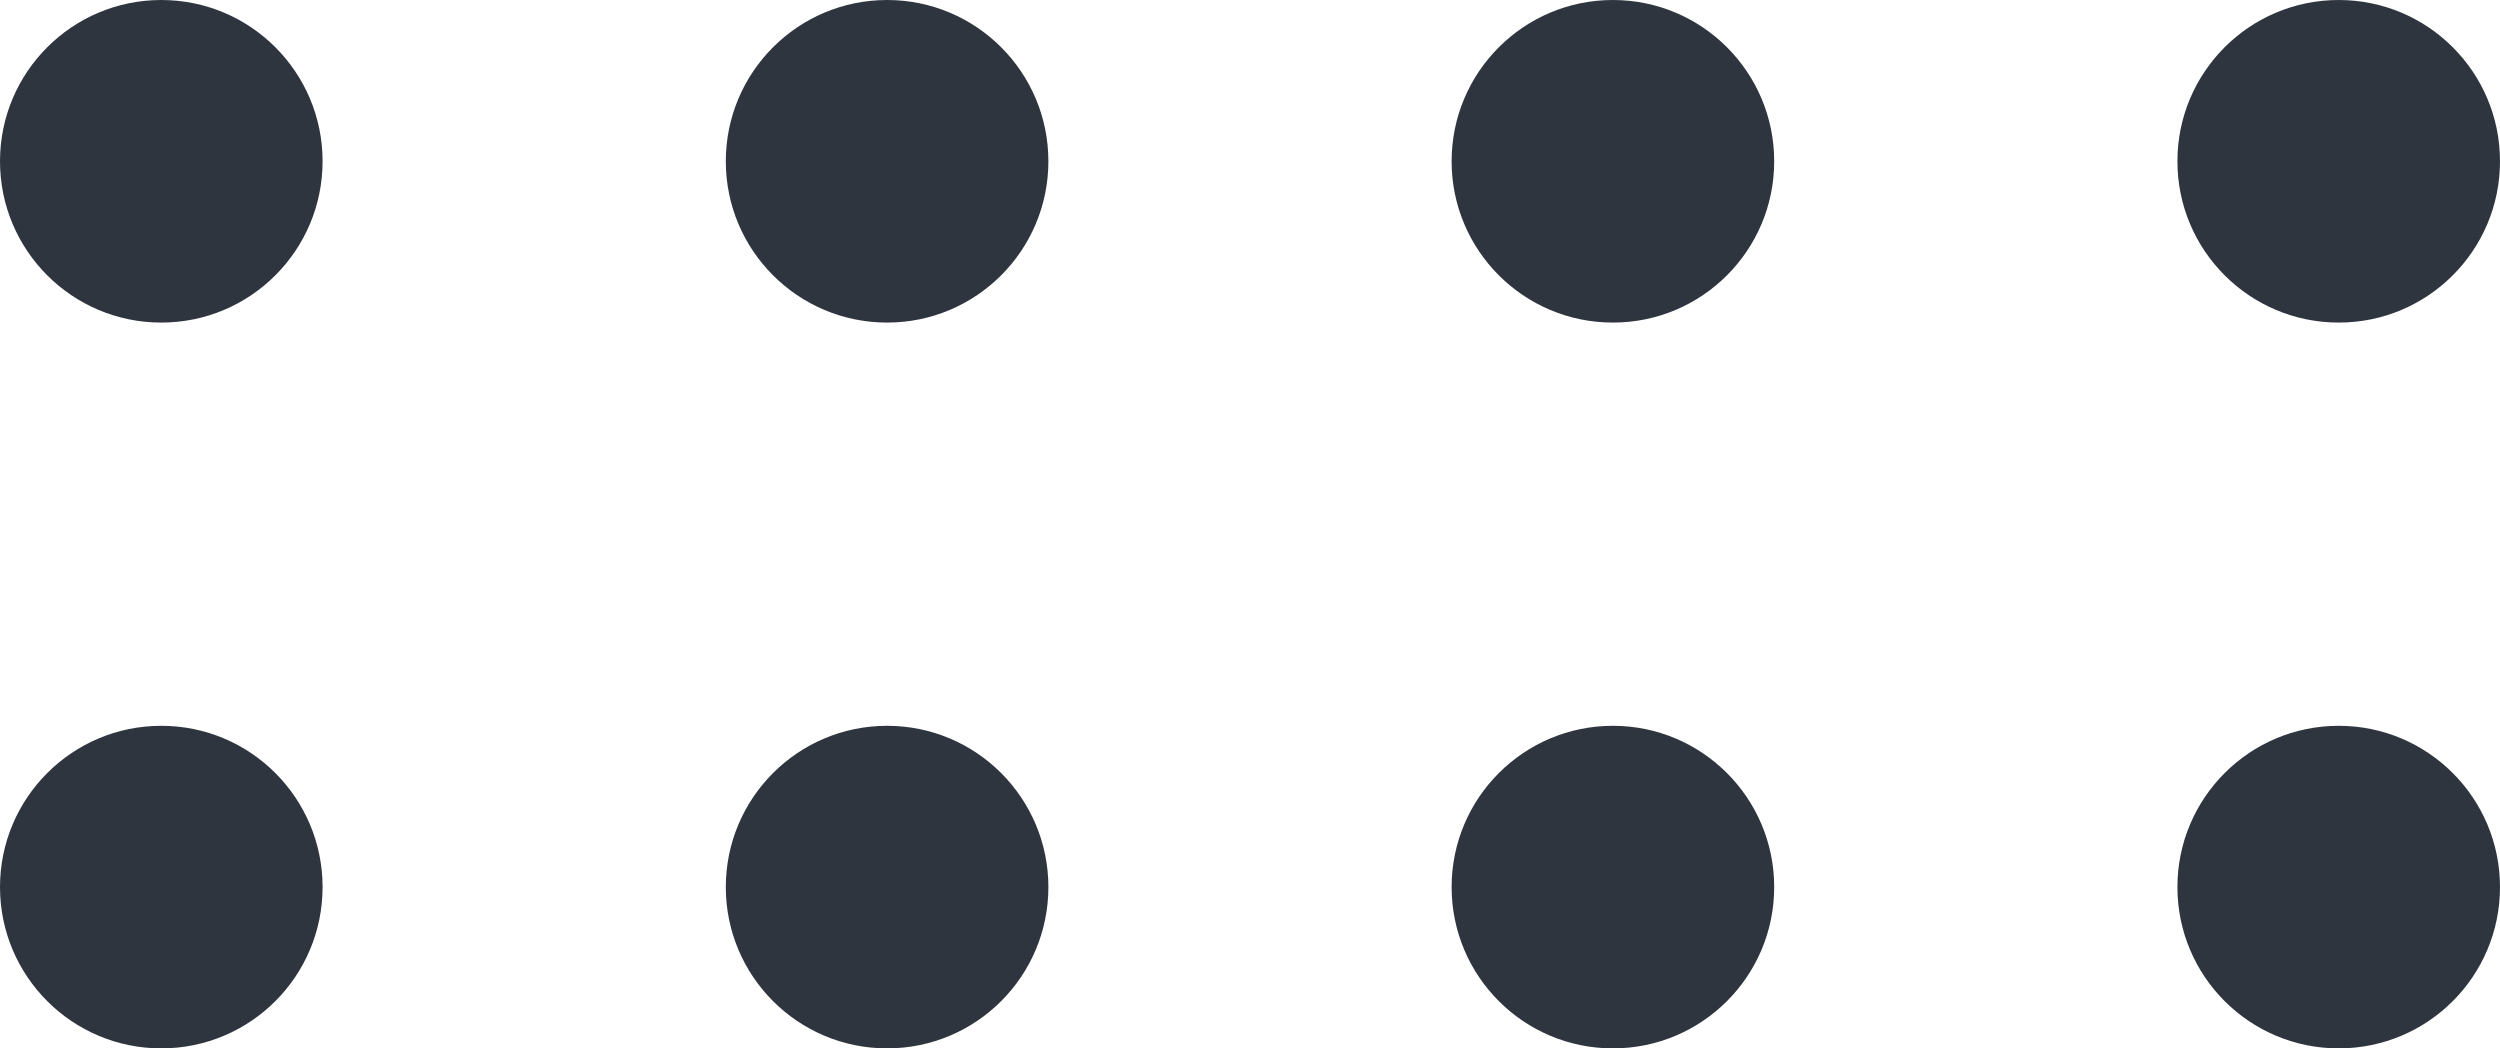
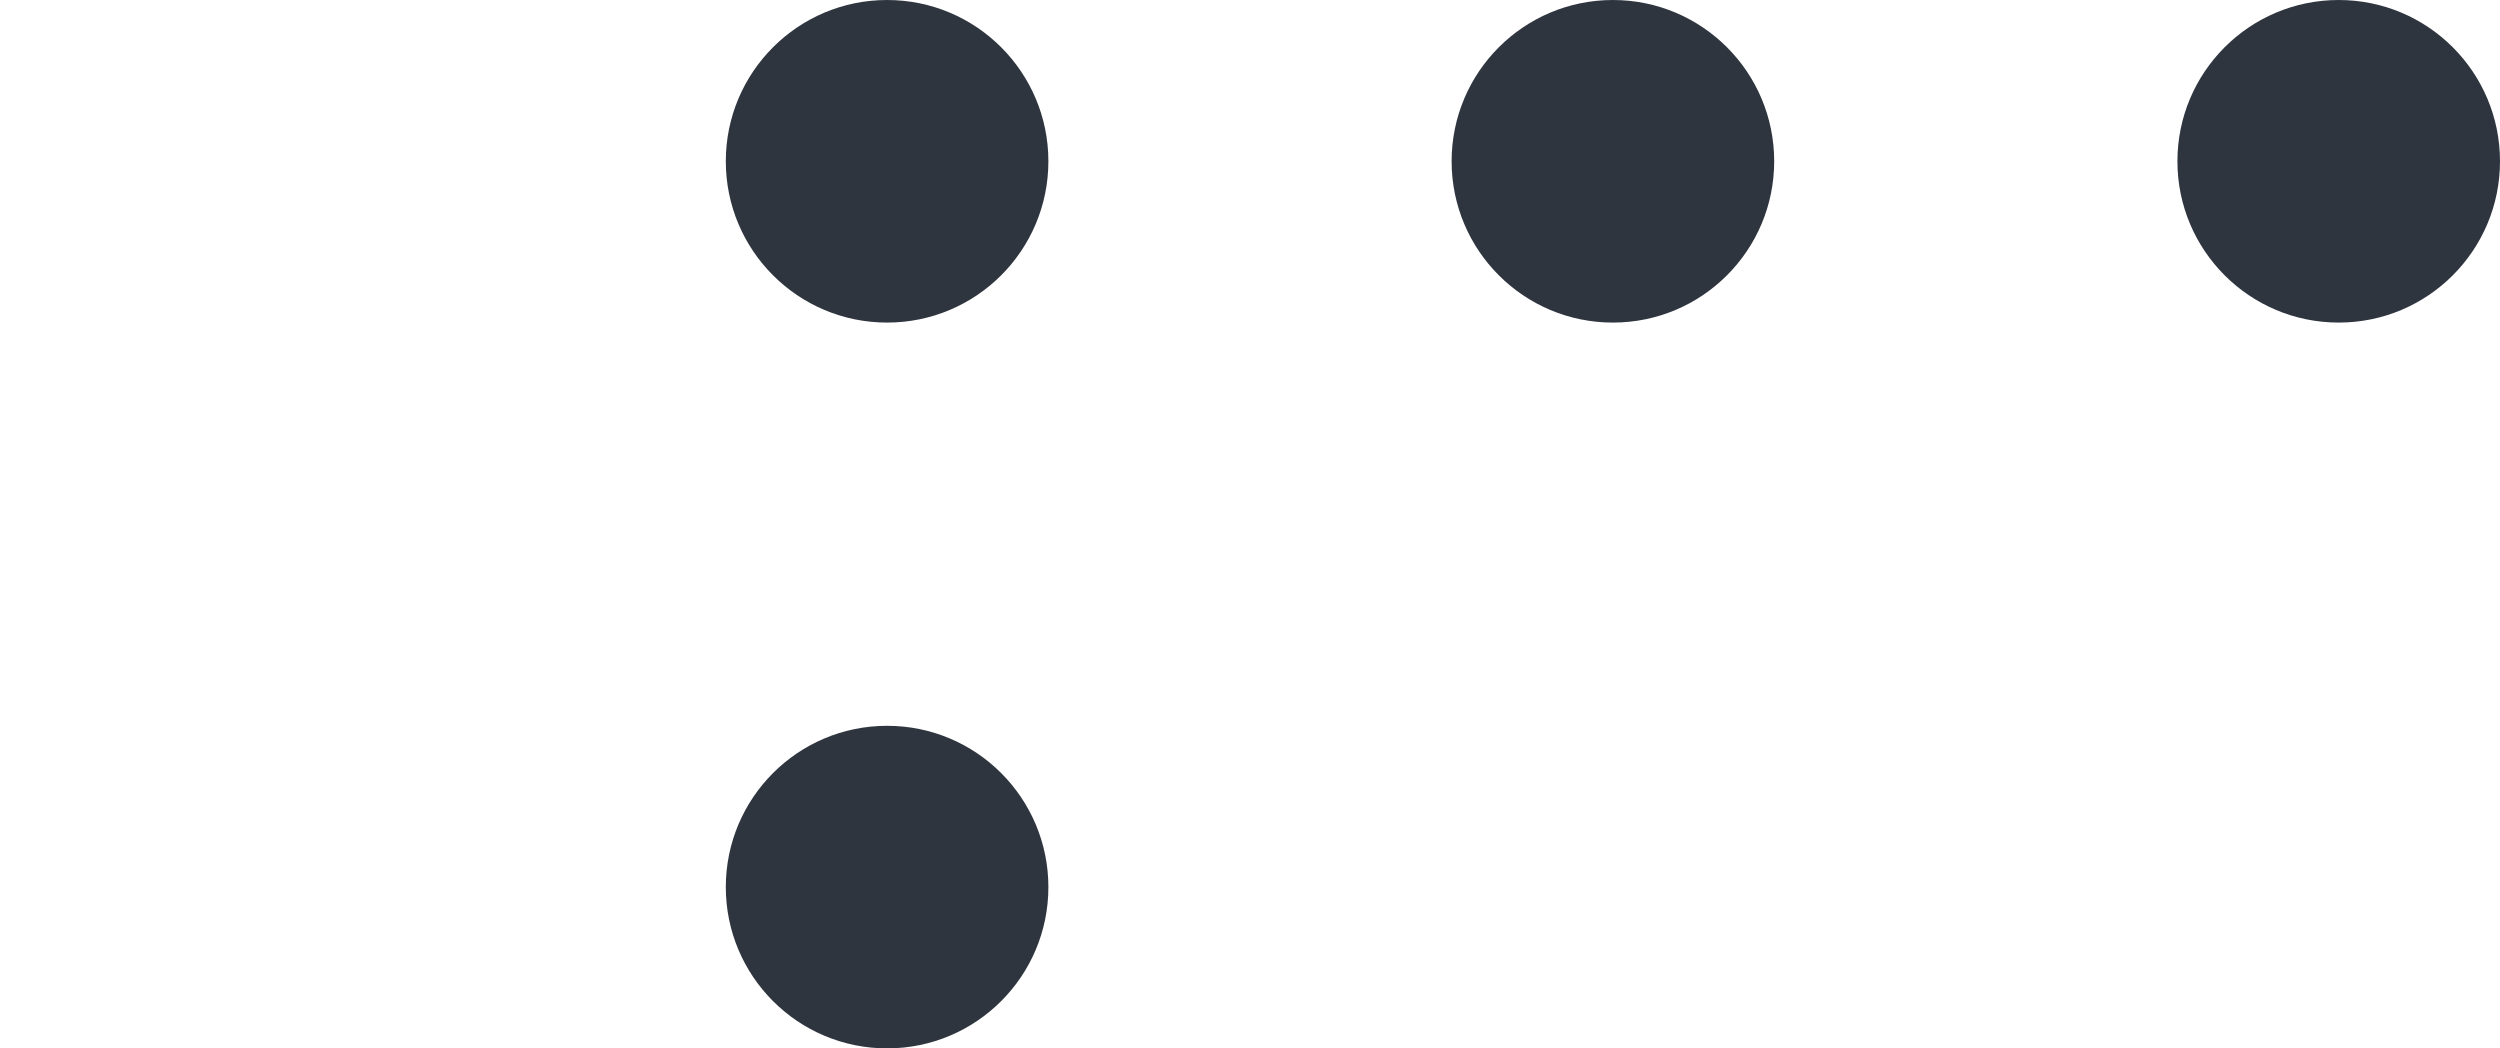
<svg xmlns="http://www.w3.org/2000/svg" width="62" height="26" viewBox="0 0 62 26">
  <g id="Group_4593" data-name="Group 4593" transform="translate(-359 -4685)">
    <g id="Group_4590" data-name="Group 4590">
-       <circle id="Ellipse_301" data-name="Ellipse 301" cx="4" cy="4" r="4" transform="translate(359 4685)" fill="#2f353f" />
      <circle id="Ellipse_302" data-name="Ellipse 302" cx="4" cy="4" r="4" transform="translate(377 4685)" fill="#2f353f" />
      <circle id="Ellipse_303" data-name="Ellipse 303" cx="4" cy="4" r="4" transform="translate(395 4685)" fill="#2f353f" />
      <circle id="Ellipse_304" data-name="Ellipse 304" cx="4" cy="4" r="4" transform="translate(413 4685)" fill="#2f353f" />
    </g>
    <g id="Group_4591" data-name="Group 4591" transform="translate(0 18)">
-       <circle id="Ellipse_301-2" data-name="Ellipse 301" cx="4" cy="4" r="4" transform="translate(359 4685)" fill="#2f353f" />
      <circle id="Ellipse_302-2" data-name="Ellipse 302" cx="4" cy="4" r="4" transform="translate(377 4685)" fill="#2f353f" />
-       <circle id="Ellipse_303-2" data-name="Ellipse 303" cx="4" cy="4" r="4" transform="translate(395 4685)" fill="#2f353f" />
-       <circle id="Ellipse_304-2" data-name="Ellipse 304" cx="4" cy="4" r="4" transform="translate(413 4685)" fill="#2f353f" />
    </g>
  </g>
</svg>